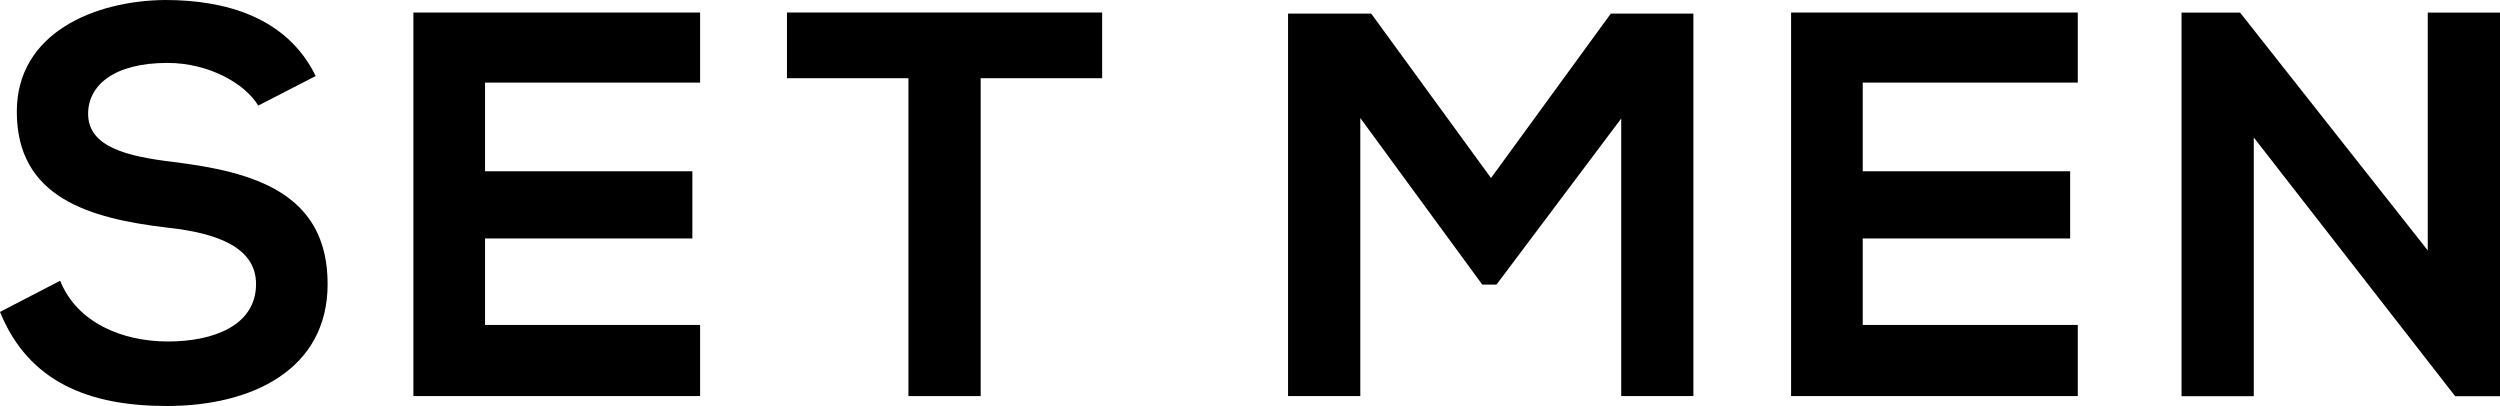
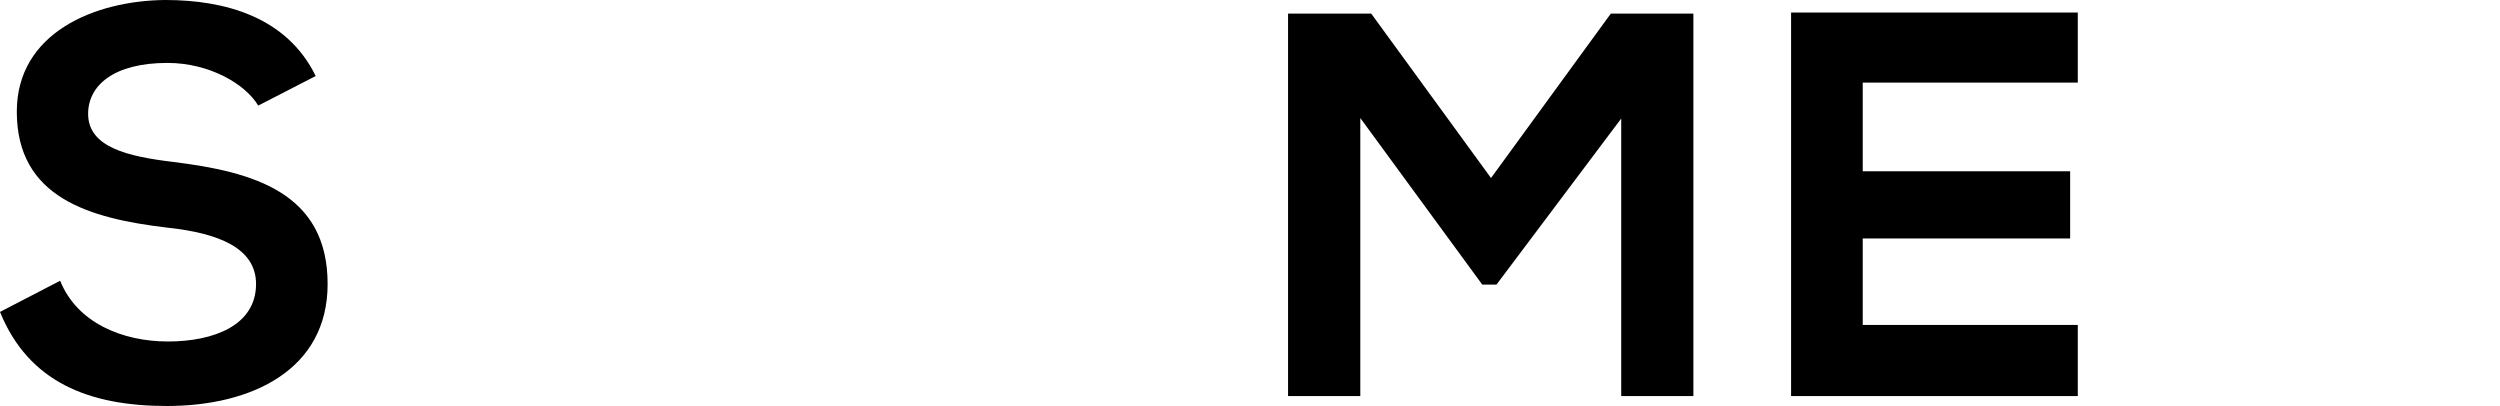
<svg xmlns="http://www.w3.org/2000/svg" id="Layer_1" data-name="Layer 1" viewBox="0 0 297.6 48.33">
-   <path d="M49.21,47.15H83.34V38.68H57.74V28.39H82.42v-8H57.74V9.83h25.6V1.49H49.21Z" transform="translate(0 0)" />
-   <path d="M93.68,9.31h14.46V47.15h8.6V9.31H131.2V1.49H93.68Z" transform="translate(0 0)" />
  <path d="M20.65,19.28c-5.47-.65-10.16-1.76-10.16-5.73,0-3.39,3.06-6.06,9.44-6.06,4.95,0,9.25,2.47,10.81,5.08l6.84-3.52C34.13,2,26.77,0,19.67,0,11.27.07,2,3.91,2,13.29,2,23.52,10.62,26,19.93,27.1c6.06.65,10.55,2.41,10.55,6.71,0,4.95-5.08,6.84-10.49,6.84S9.18,38.44,7.16,33.42L0,37.13c3.39,8.34,10.55,11.2,19.87,11.2C30,48.33,39,44,39,33.81,39,22.93,30.16,20.46,20.65,19.28Z" transform="translate(0 0)" />
  <polygon points="177.49 21.19 163.23 1.62 153.33 1.62 153.33 47.15 161.93 47.15 161.93 14.05 176.45 33.88 178.14 33.88 192.99 14.11 192.99 47.15 201.58 47.15 201.58 1.62 191.75 1.62 177.49 21.19" />
-   <polygon points="289 1.5 289 29.81 266.66 1.5 259.69 1.5 259.69 47.16 268.29 47.16 268.29 16.37 292.26 47.16 297.6 47.16 297.6 1.5 289 1.5" />
  <path d="M213.21,47.15h34.13V38.68h-25.6V28.39h24.69v-8H221.74V9.83h25.6V1.49H213.21Z" transform="translate(0 0)" />
</svg>